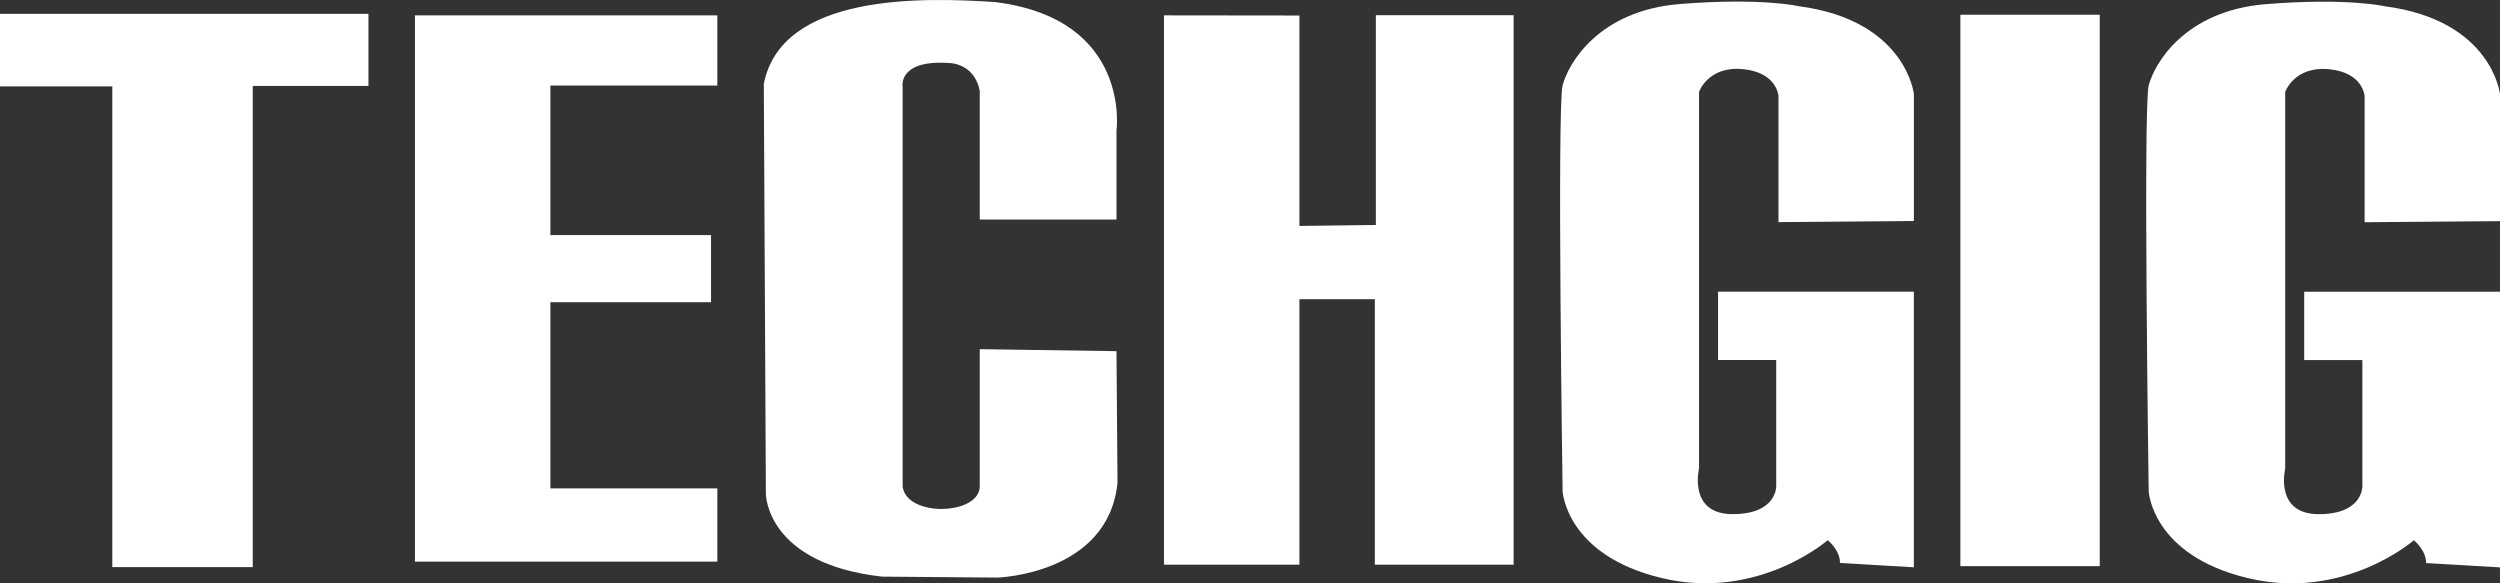
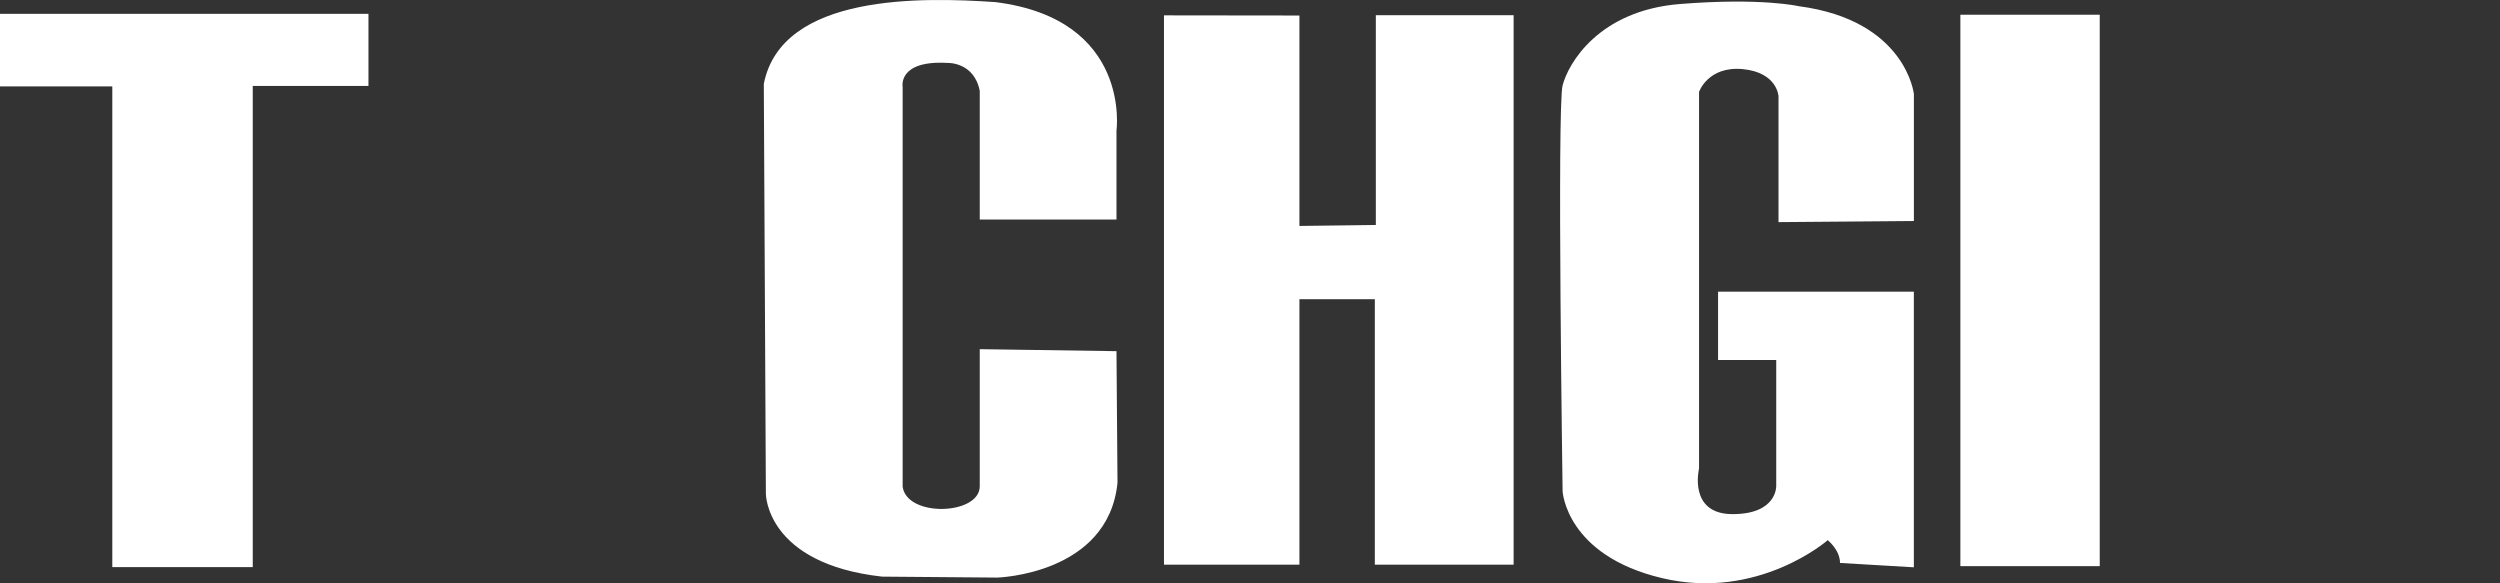
<svg xmlns="http://www.w3.org/2000/svg" width="120" height="28" viewBox="0 0 120 28" fill="none">
  <rect x="0" y="0" width="120" height="28" fill="#333333" stroke="none" />
  <path fill-rule="evenodd" clip-rule="evenodd" d="M5.391 4.147H0V0.664H17.686V4.125H12.132V27.221H5.391V4.147Z" fill="white" />
-   <path fill-rule="evenodd" clip-rule="evenodd" d="M19.917 0.737V26.958H34.432V23.443H26.419V14.506H34.13V11.284H26.419V4.106H34.432V0.737H19.917Z" fill="white" />
  <path fill-rule="evenodd" clip-rule="evenodd" d="M55.871 0.737V27.104H62.372V14.36H65.992V27.104H72.654V0.73H66.04V10.799L62.372 10.845V0.745L55.871 0.737Z" fill="white" />
  <path fill-rule="evenodd" clip-rule="evenodd" d="M47.028 4.361V10.538H53.591V6.278C53.591 6.278 54.332 0.915 47.767 0.1C44.309 -0.132 37.522 -0.331 36.663 4.025L36.762 23.704C36.762 23.704 36.762 27.056 42.339 27.678L47.865 27.724C47.865 27.724 53.195 27.58 53.64 23.175L53.591 16.856L47.028 16.76V23.34C47.028 24.725 43.544 24.849 43.327 23.366V4.17C43.327 4.17 43.079 2.877 45.498 3.021C45.498 3.021 46.754 2.973 47.028 4.361Z" fill="white" />
  <path fill-rule="evenodd" clip-rule="evenodd" d="M94.098 0.707H100.787V27.175H94.098V0.707Z" fill="white" />
  <path fill-rule="evenodd" clip-rule="evenodd" d="M91.867 10.611V4.516C91.867 4.516 91.49 0.973 86.337 0.297C86.337 0.297 84.565 -0.119 80.644 0.192C76.724 0.505 75.273 3.057 75.005 4.099C74.736 5.14 75.005 23.582 75.005 23.582C75.005 23.582 75.165 26.657 79.783 27.751C84.401 28.845 87.731 25.928 87.731 25.928C87.731 25.928 88.321 26.396 88.321 27.022L91.865 27.23V13.999H82.467V17.281H85.259V23.323C85.259 23.323 85.314 24.678 83.165 24.678C81.017 24.678 81.554 22.49 81.554 22.49V4.411C81.554 4.411 81.984 3.162 83.649 3.317C85.314 3.475 85.368 4.619 85.368 4.619V10.662L91.865 10.609L91.867 10.611Z" fill="white" />
-   <path fill-rule="evenodd" clip-rule="evenodd" d="M120 10.615V4.52C120 4.52 119.623 0.977 114.469 0.301C114.469 0.301 112.698 -0.115 108.776 0.198C104.857 0.511 103.406 3.062 103.138 4.104C102.869 5.146 103.138 23.588 103.138 23.588C103.138 23.588 103.298 26.662 107.918 27.754C112.536 28.849 115.866 25.931 115.866 25.931C115.866 25.931 116.455 26.4 116.455 27.026L120 27.234V14.002H110.602V17.283H113.394V23.325C113.394 23.325 113.448 24.68 111.3 24.68C109.152 24.68 109.689 22.491 109.689 22.491V4.415C109.689 4.415 110.118 3.165 111.783 3.321C113.448 3.477 113.502 4.623 113.502 4.623V10.667L120 10.615Z" fill="white" />
</svg>